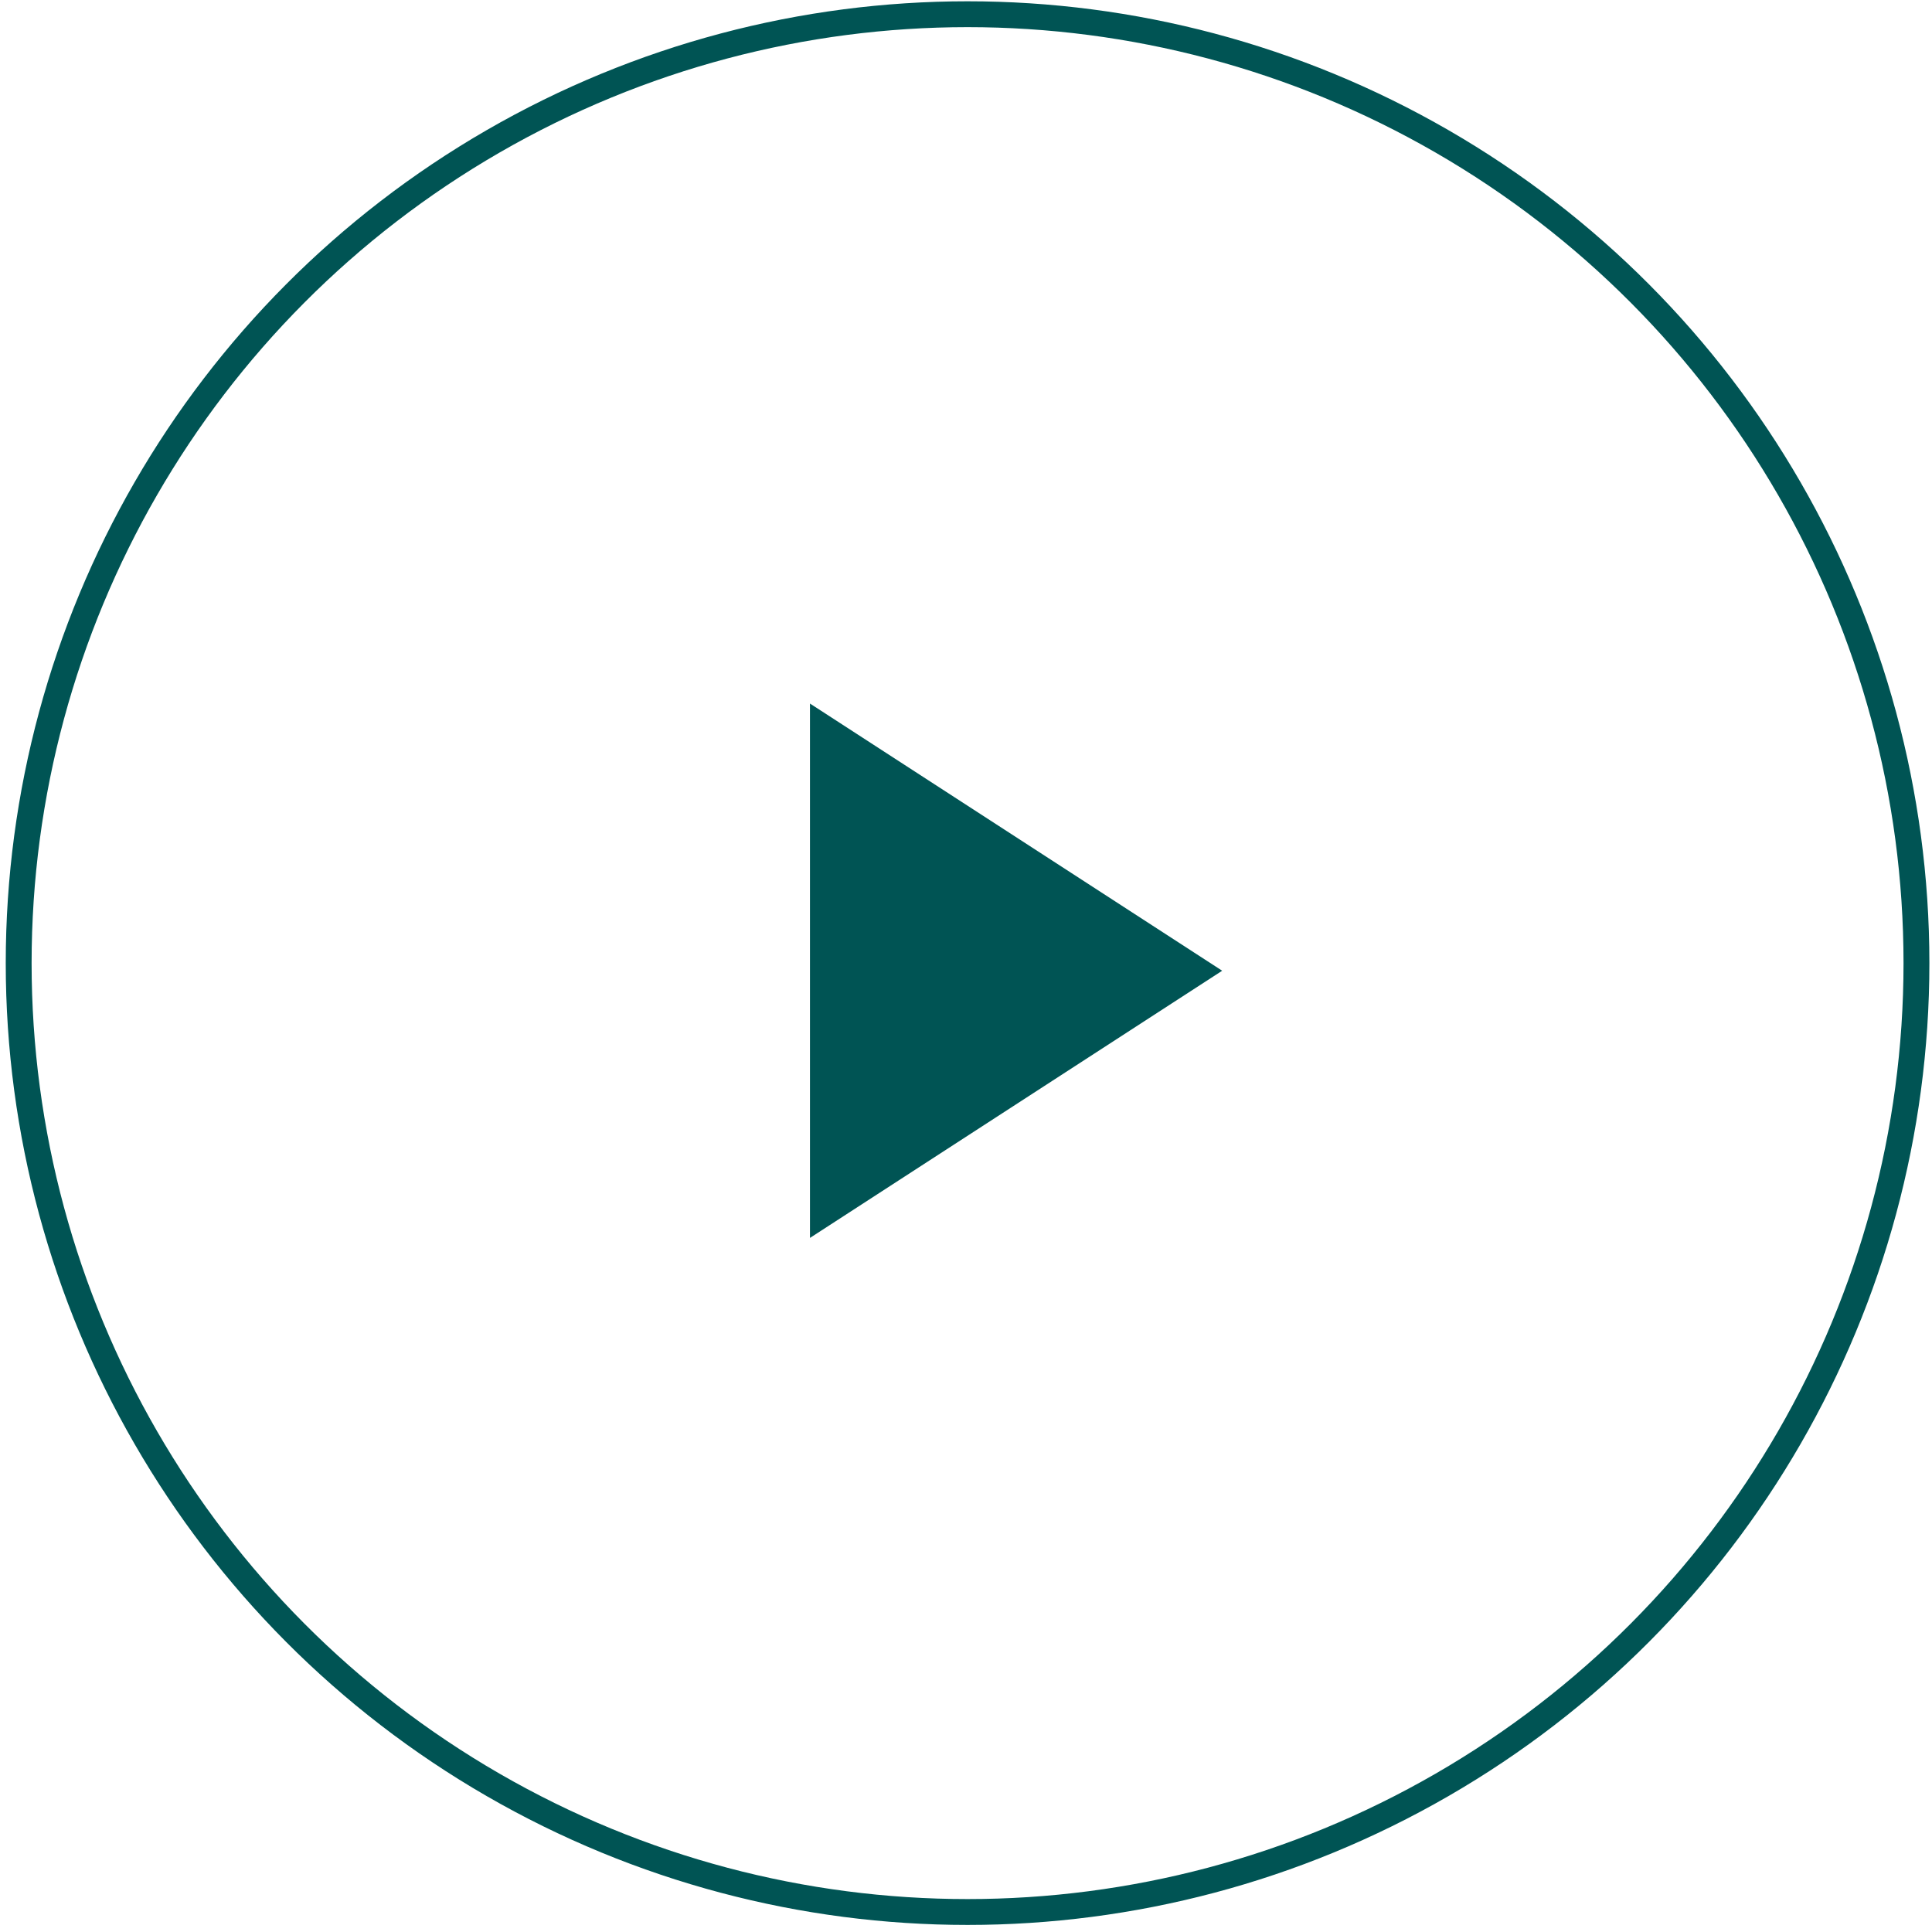
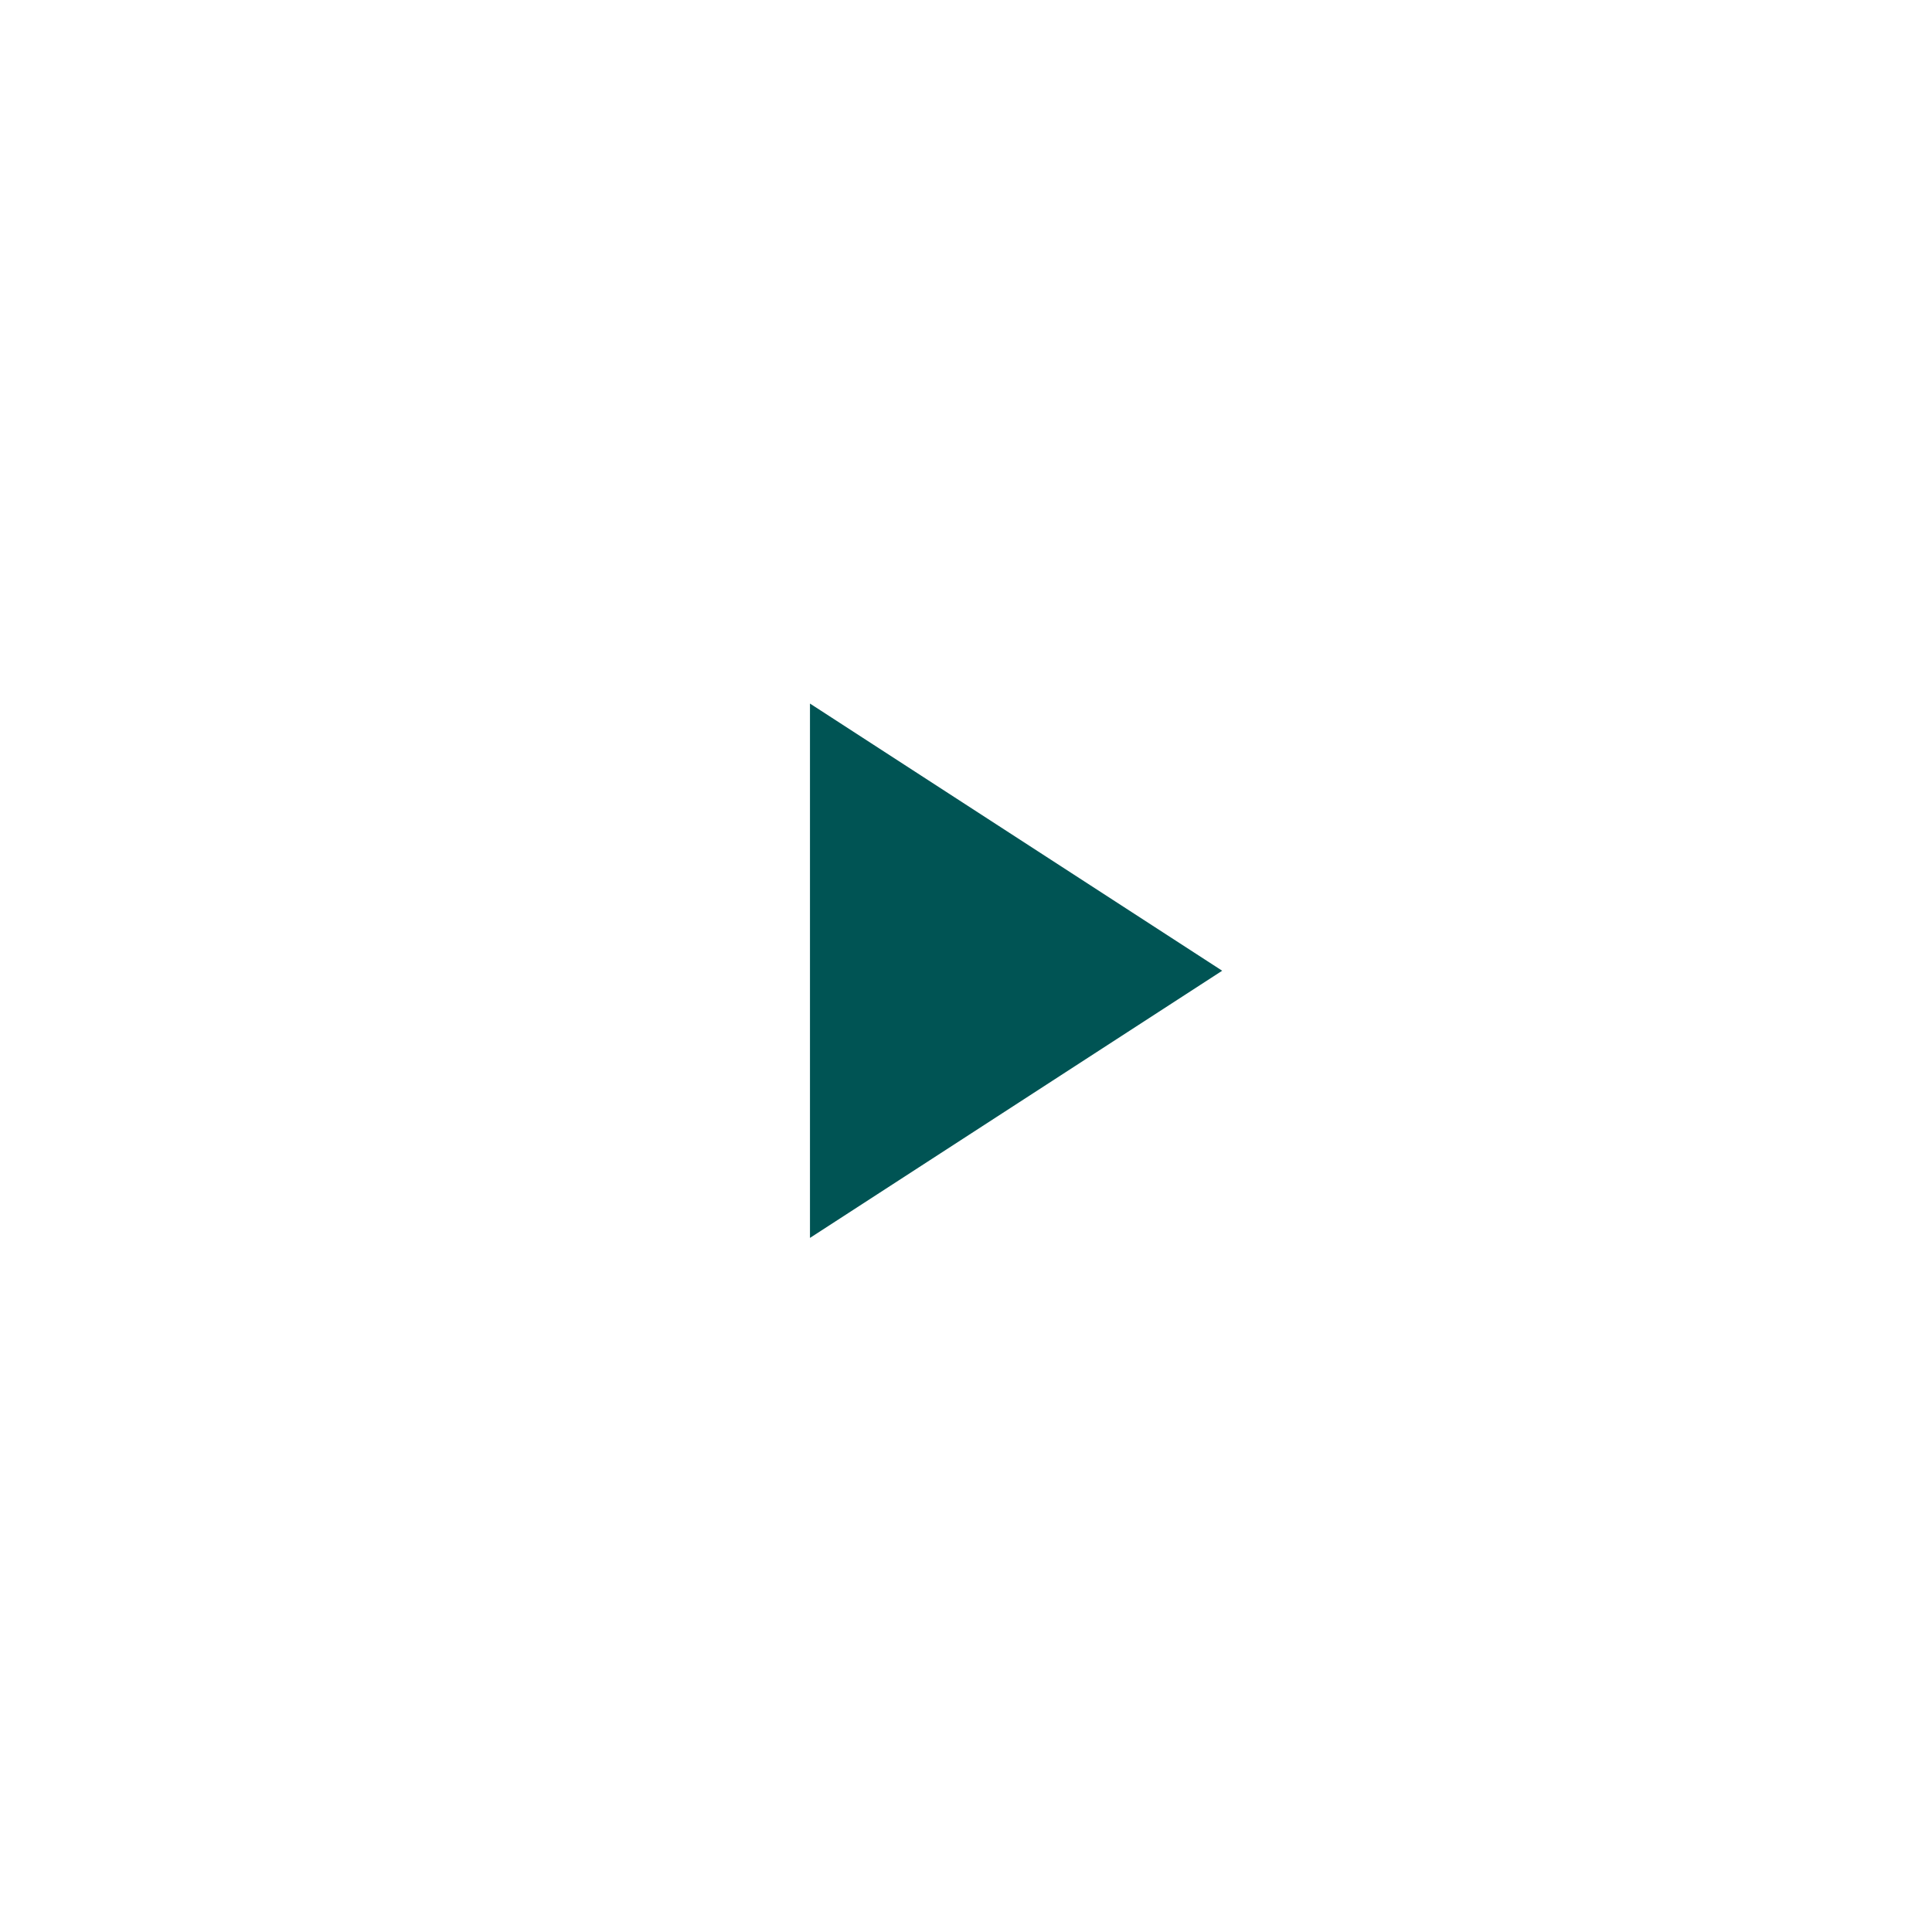
<svg xmlns="http://www.w3.org/2000/svg" width="200" height="200" viewBox="0 0 200 200" fill="none">
-   <circle cx="100.162" cy="99.701" r="98.229" stroke="#005454" stroke-width="2.677" />
  <path d="M83.848 128.148V72.832L126.52 100.49L83.848 128.148Z" fill="#005454" />
</svg>